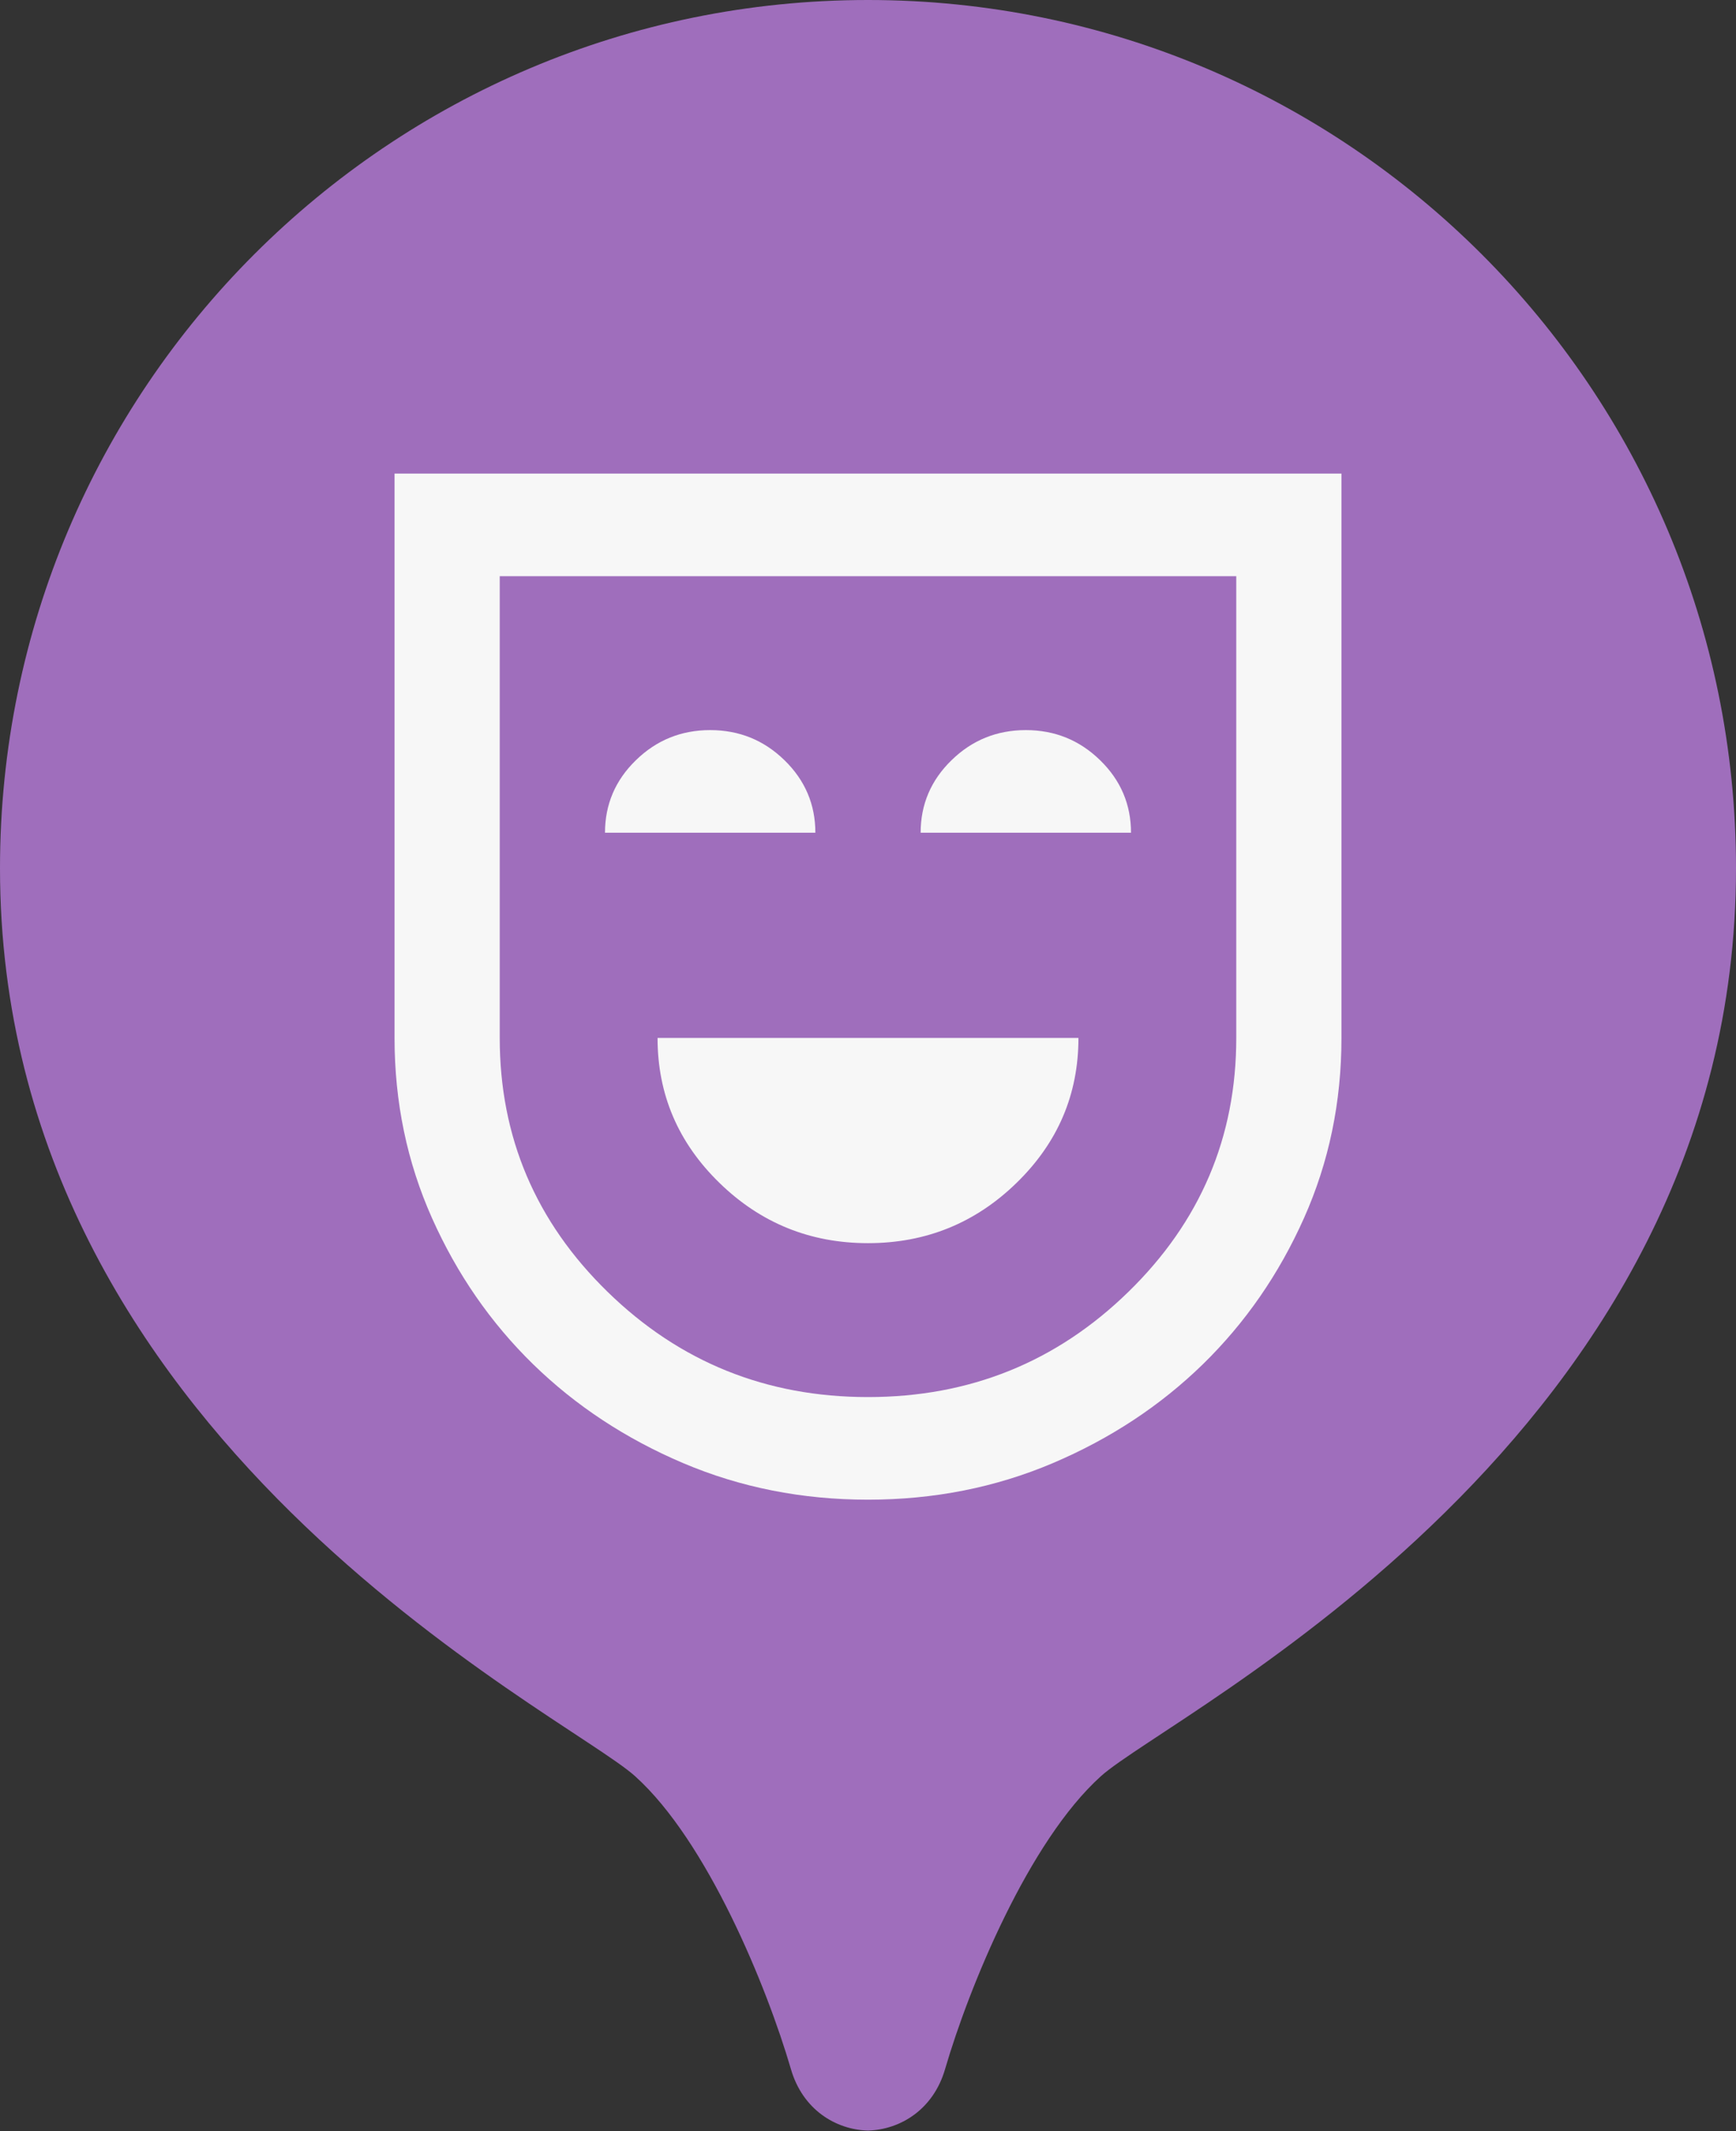
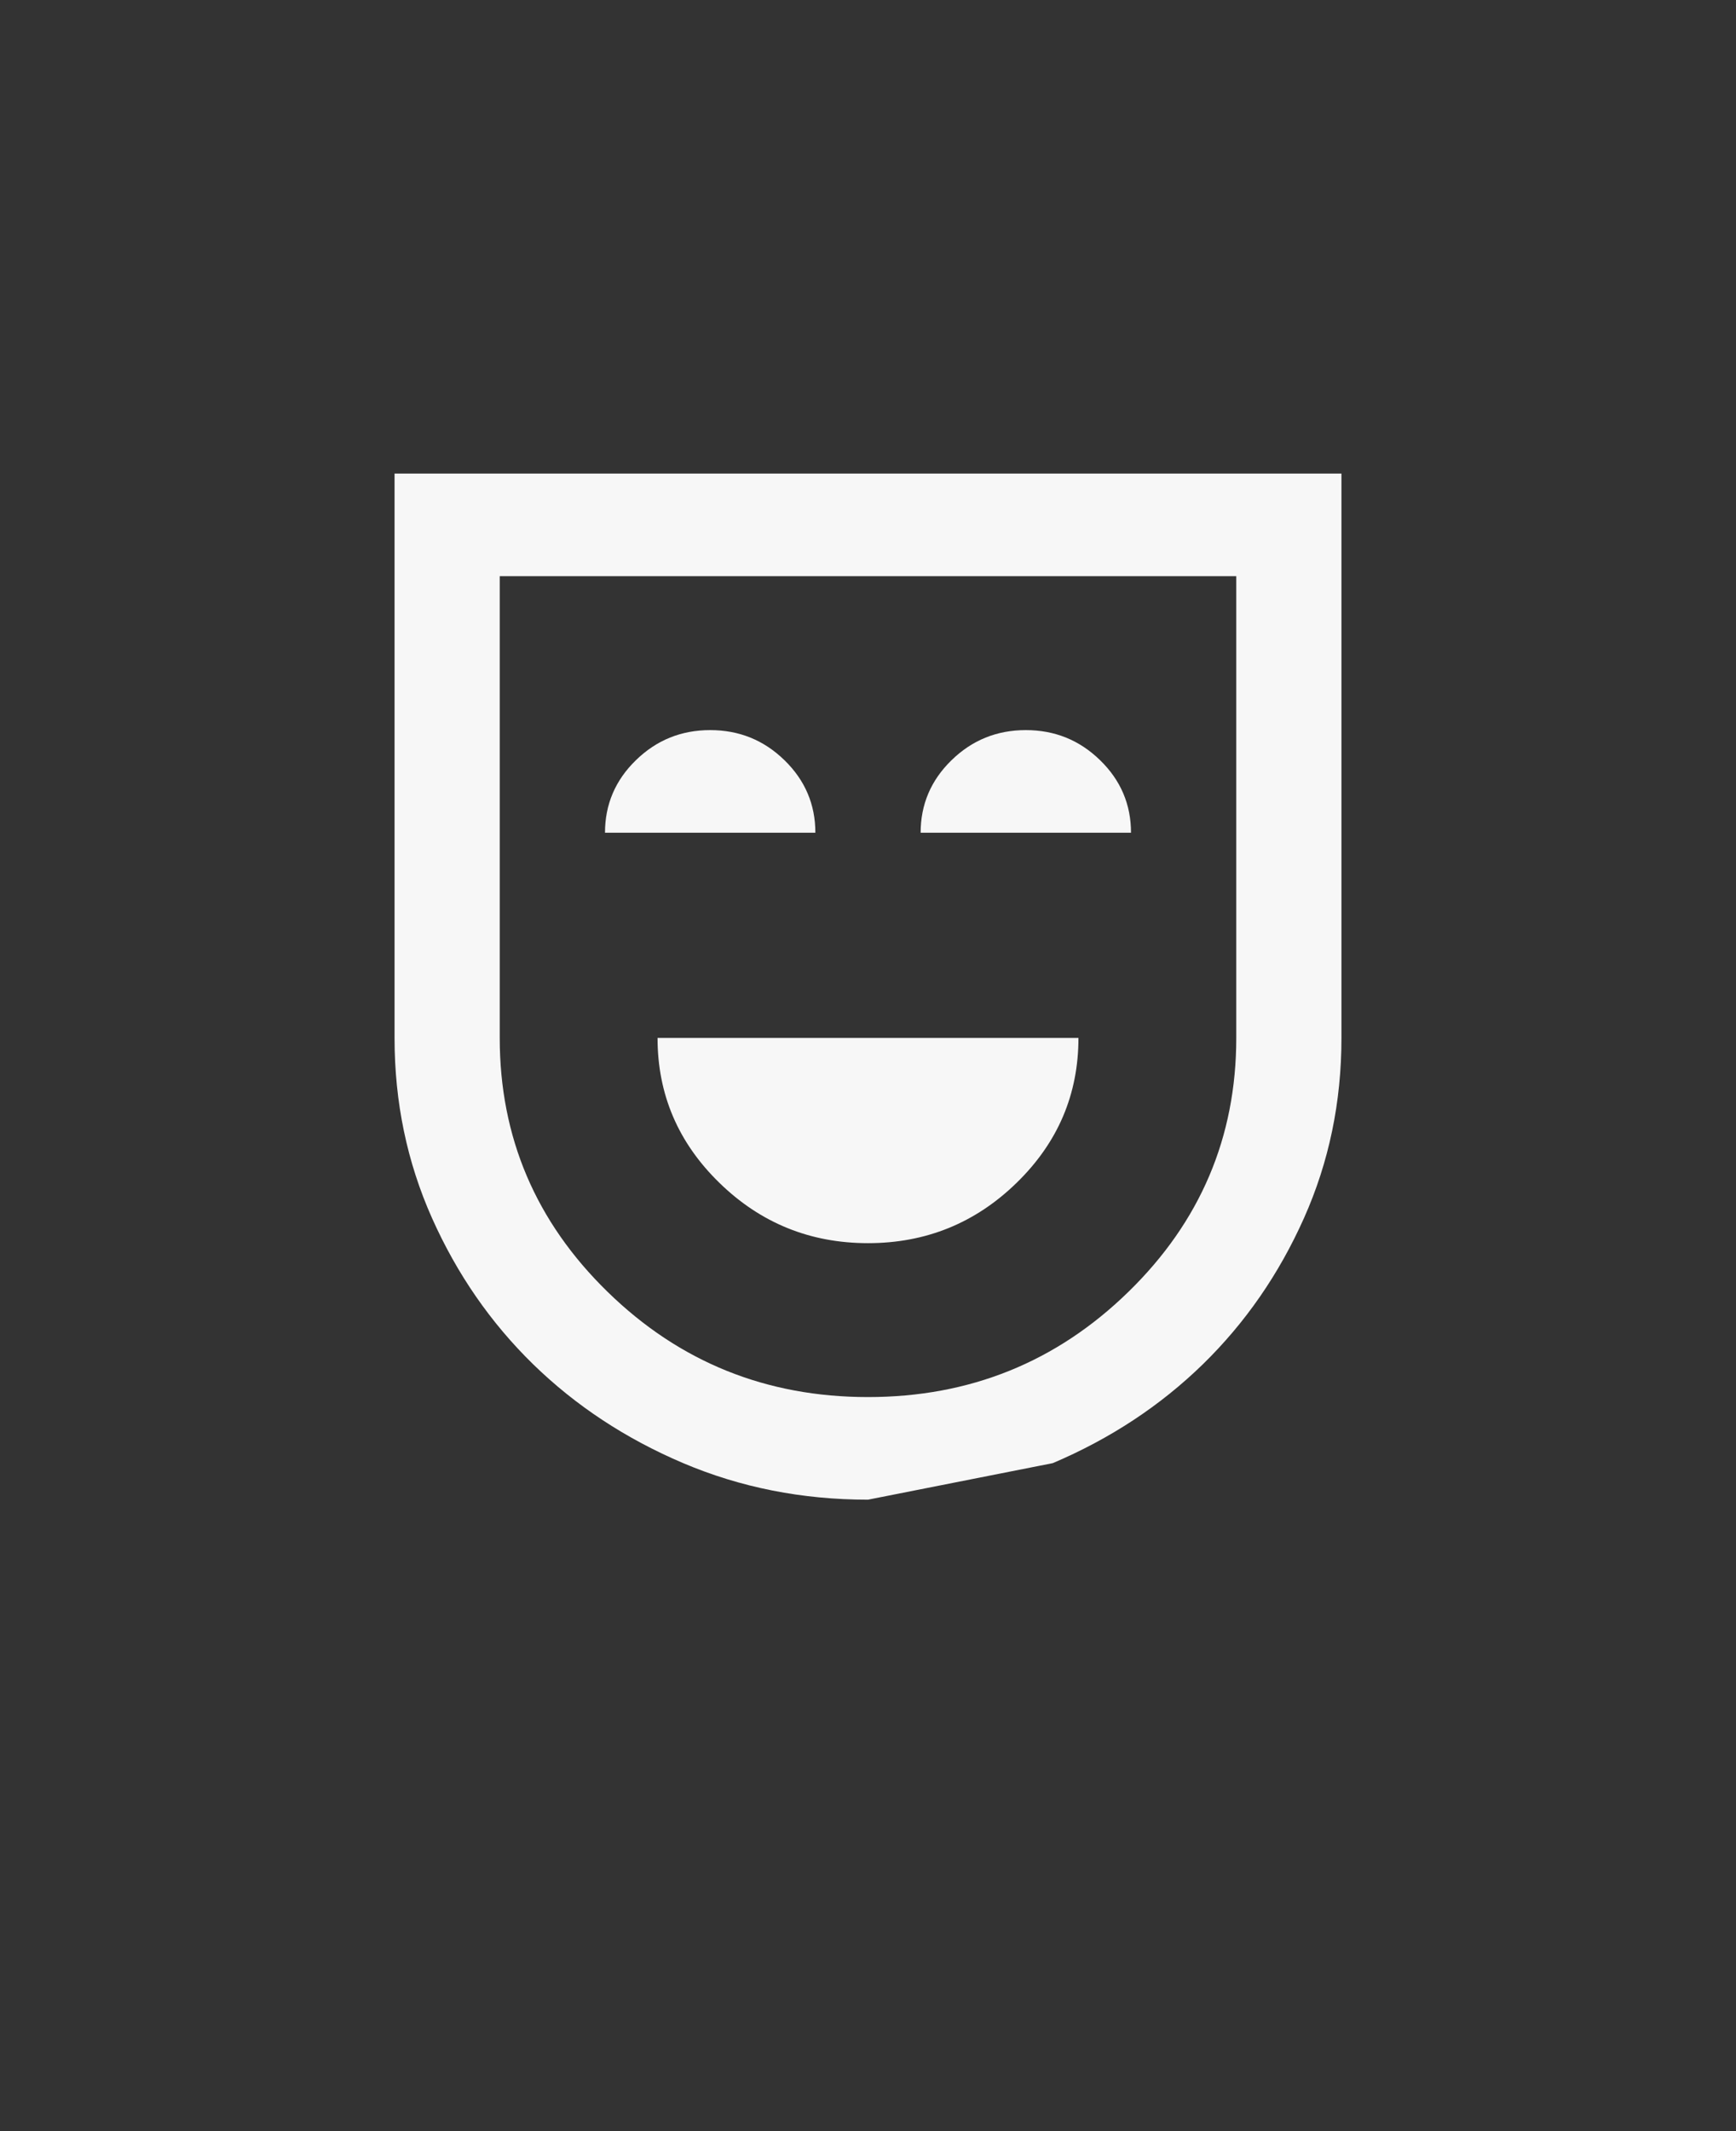
<svg xmlns="http://www.w3.org/2000/svg" width="22" height="27" viewBox="0 0 22 27" fill="none">
  <rect x="0" y="0" width="22" height="27" fill="#333333" stroke="none" />
-   <path d="M11 0C4.925 0 0 4.925 0 11C0 18.234 7.152 21.697 8.048 22.503C8.963 23.326 9.719 25.171 10.024 26.217C10.172 26.725 10.588 26.982 11 26.993C11.413 26.981 11.828 26.724 11.976 26.217C12.281 25.171 13.037 23.327 13.952 22.503C14.848 21.697 22 18.234 22 11C22 4.925 17.075 0 11 0Z" fill="#9F6EBC" />
-   <path d="M11 15.75C11.733 15.75 12.361 15.495 12.883 14.986C13.406 14.477 13.667 13.865 13.667 13.15H8.333C8.333 13.865 8.594 14.477 9.117 14.986C9.639 15.495 10.267 15.75 11 15.75ZM7.667 10.55H10.333C10.333 10.193 10.203 9.886 9.942 9.632C9.681 9.377 9.367 9.25 9 9.25C8.633 9.25 8.319 9.377 8.058 9.632C7.797 9.886 7.667 10.193 7.667 10.55ZM11.667 10.55H14.333C14.333 10.193 14.203 9.886 13.942 9.632C13.681 9.377 13.367 9.25 13 9.25C12.633 9.25 12.319 9.377 12.058 9.632C11.797 9.886 11.667 10.193 11.667 10.55ZM11 19C10.167 19 9.386 18.846 8.658 18.537C7.931 18.228 7.297 17.811 6.758 17.286C6.219 16.76 5.792 16.143 5.475 15.433C5.158 14.723 5 13.963 5 13.15V6H17V13.15C17 13.963 16.842 14.723 16.525 15.433C16.208 16.143 15.781 16.76 15.242 17.286C14.703 17.811 14.069 18.228 13.342 18.537C12.614 18.846 11.833 19 11 19ZM11 17.7C12.289 17.7 13.389 17.256 14.3 16.367C15.211 15.479 15.667 14.407 15.667 13.15V7.3H6.333V13.15C6.333 14.407 6.789 15.479 7.7 16.367C8.611 17.256 9.711 17.7 11 17.7Z" fill="#F7F7F7" />
+   <path d="M11 15.75C11.733 15.75 12.361 15.495 12.883 14.986C13.406 14.477 13.667 13.865 13.667 13.15H8.333C8.333 13.865 8.594 14.477 9.117 14.986C9.639 15.495 10.267 15.75 11 15.75ZM7.667 10.55H10.333C10.333 10.193 10.203 9.886 9.942 9.632C9.681 9.377 9.367 9.25 9 9.25C8.633 9.25 8.319 9.377 8.058 9.632C7.797 9.886 7.667 10.193 7.667 10.55ZM11.667 10.55H14.333C14.333 10.193 14.203 9.886 13.942 9.632C13.681 9.377 13.367 9.25 13 9.25C12.633 9.25 12.319 9.377 12.058 9.632C11.797 9.886 11.667 10.193 11.667 10.55ZM11 19C10.167 19 9.386 18.846 8.658 18.537C7.931 18.228 7.297 17.811 6.758 17.286C6.219 16.76 5.792 16.143 5.475 15.433C5.158 14.723 5 13.963 5 13.15V6H17V13.15C17 13.963 16.842 14.723 16.525 15.433C16.208 16.143 15.781 16.76 15.242 17.286C14.703 17.811 14.069 18.228 13.342 18.537ZM11 17.7C12.289 17.7 13.389 17.256 14.3 16.367C15.211 15.479 15.667 14.407 15.667 13.15V7.3H6.333V13.15C6.333 14.407 6.789 15.479 7.7 16.367C8.611 17.256 9.711 17.7 11 17.7Z" fill="#F7F7F7" />
</svg>